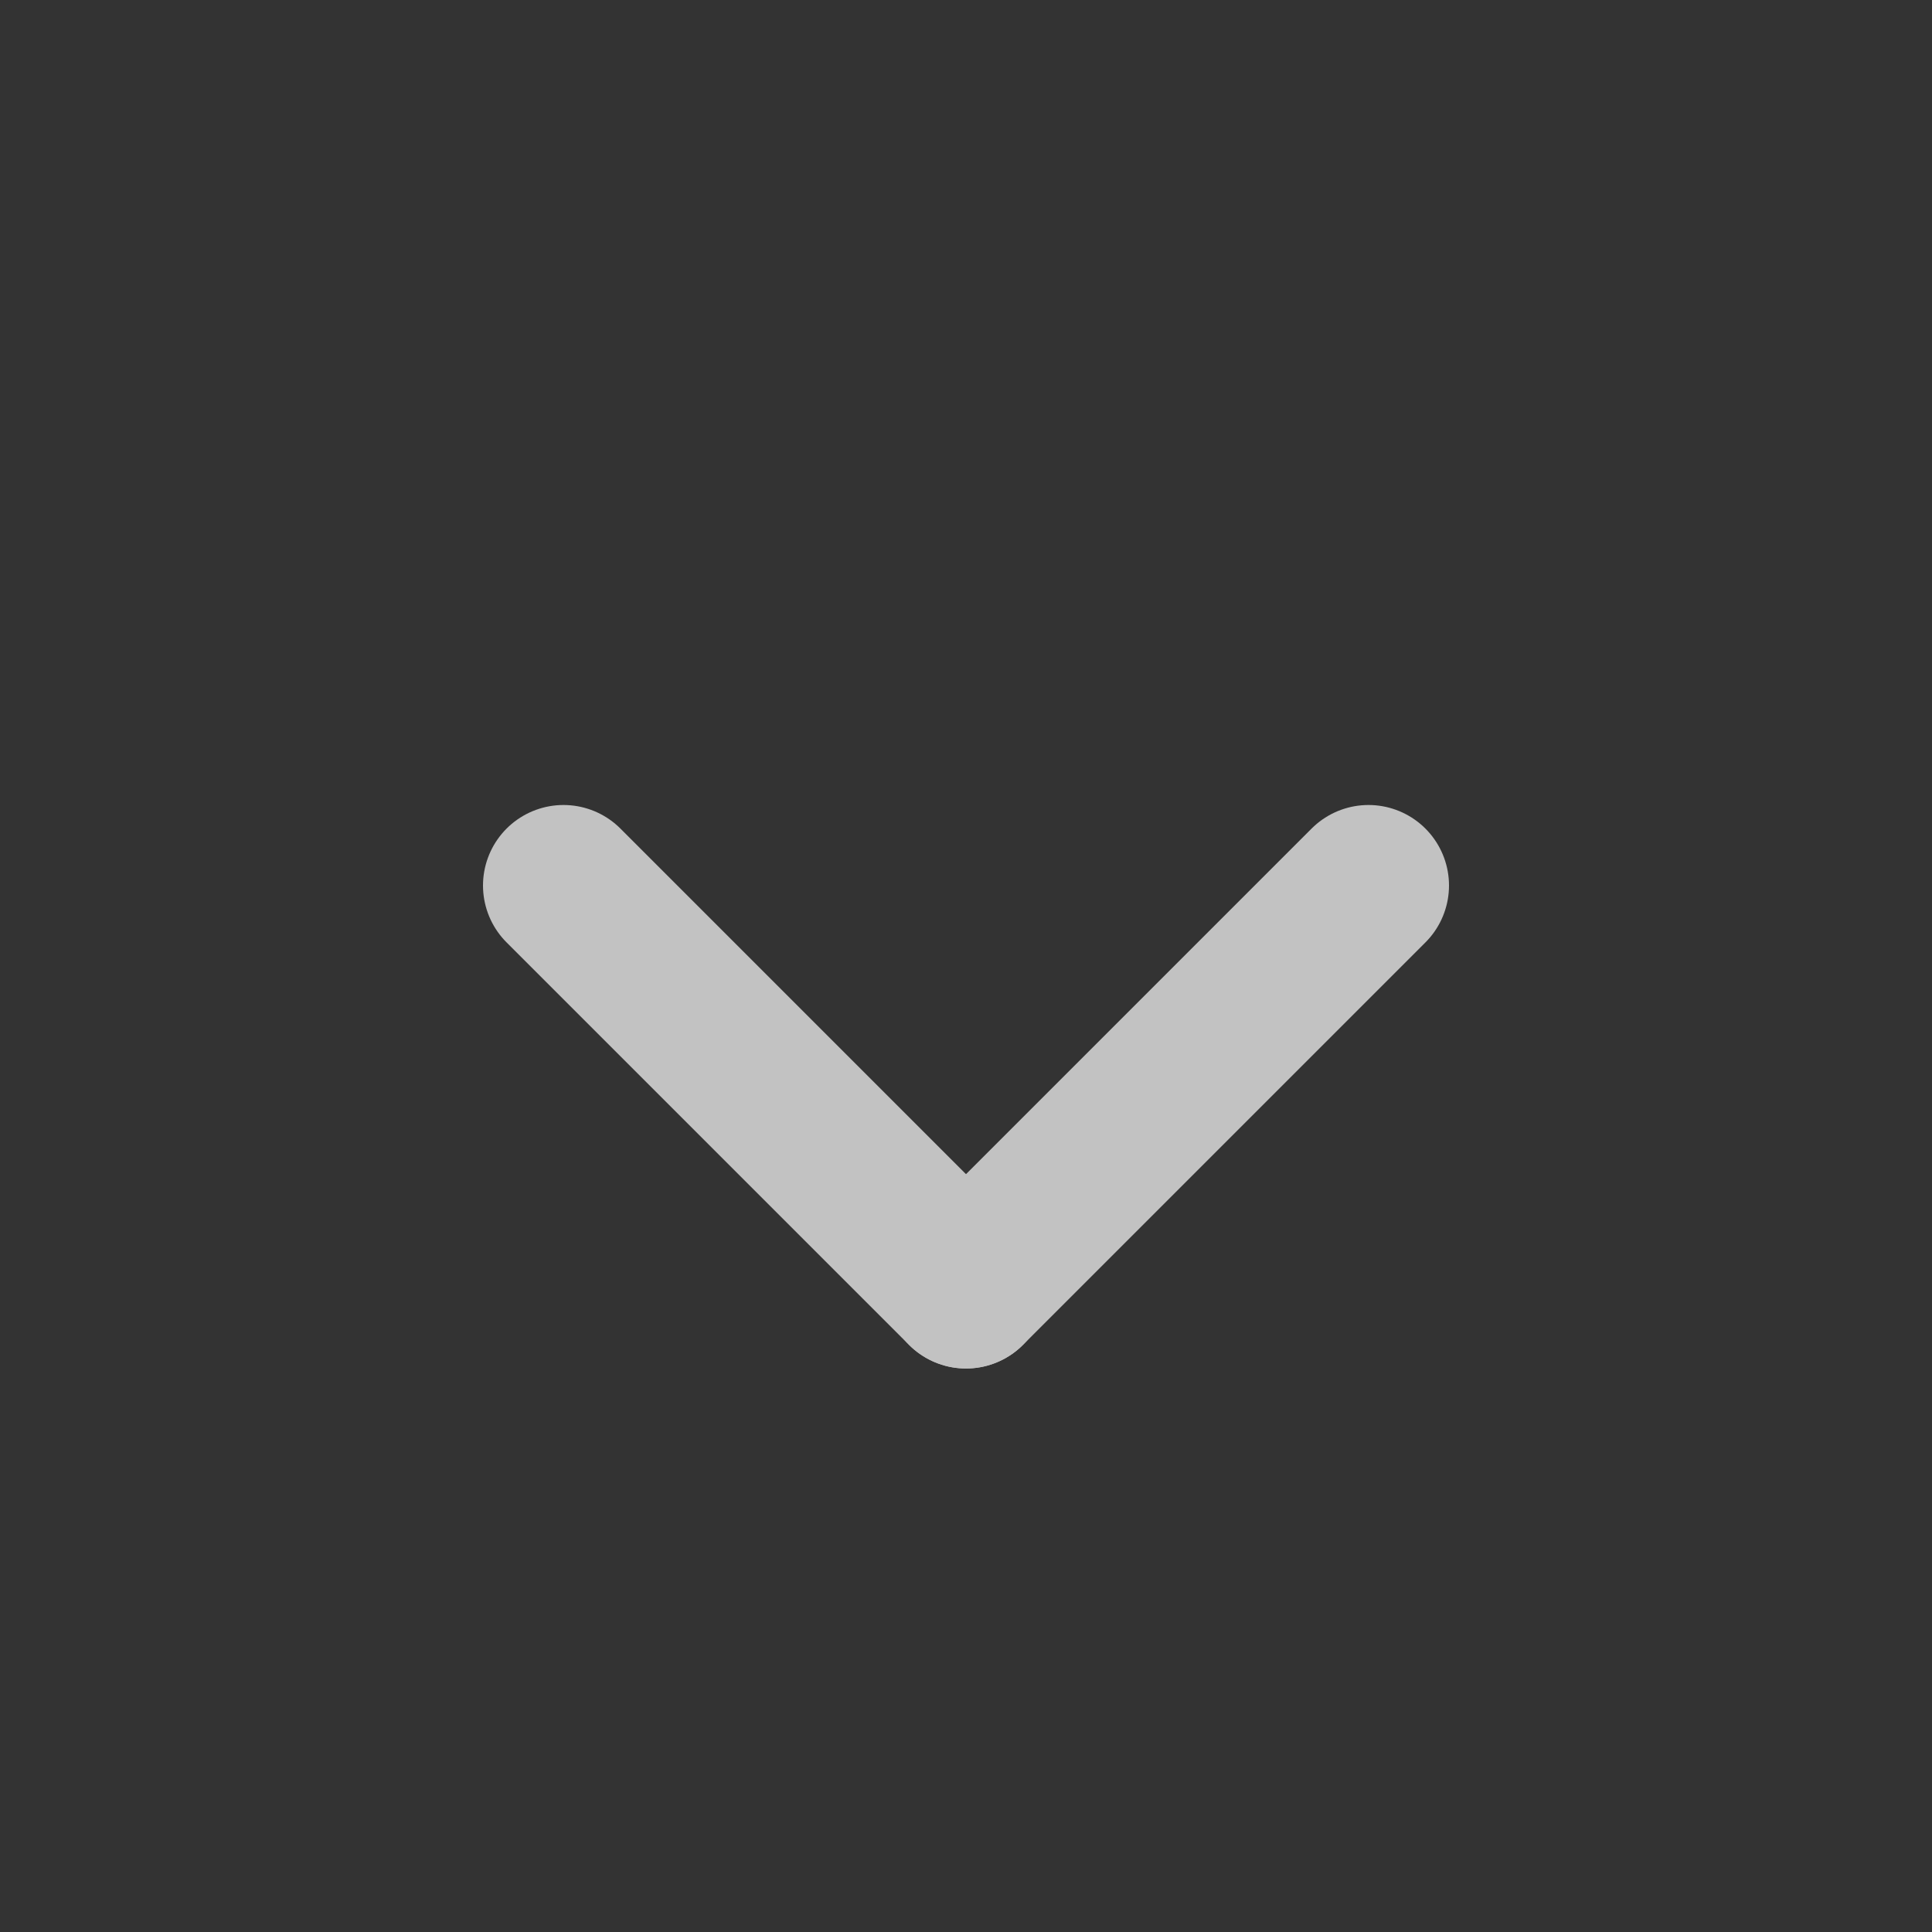
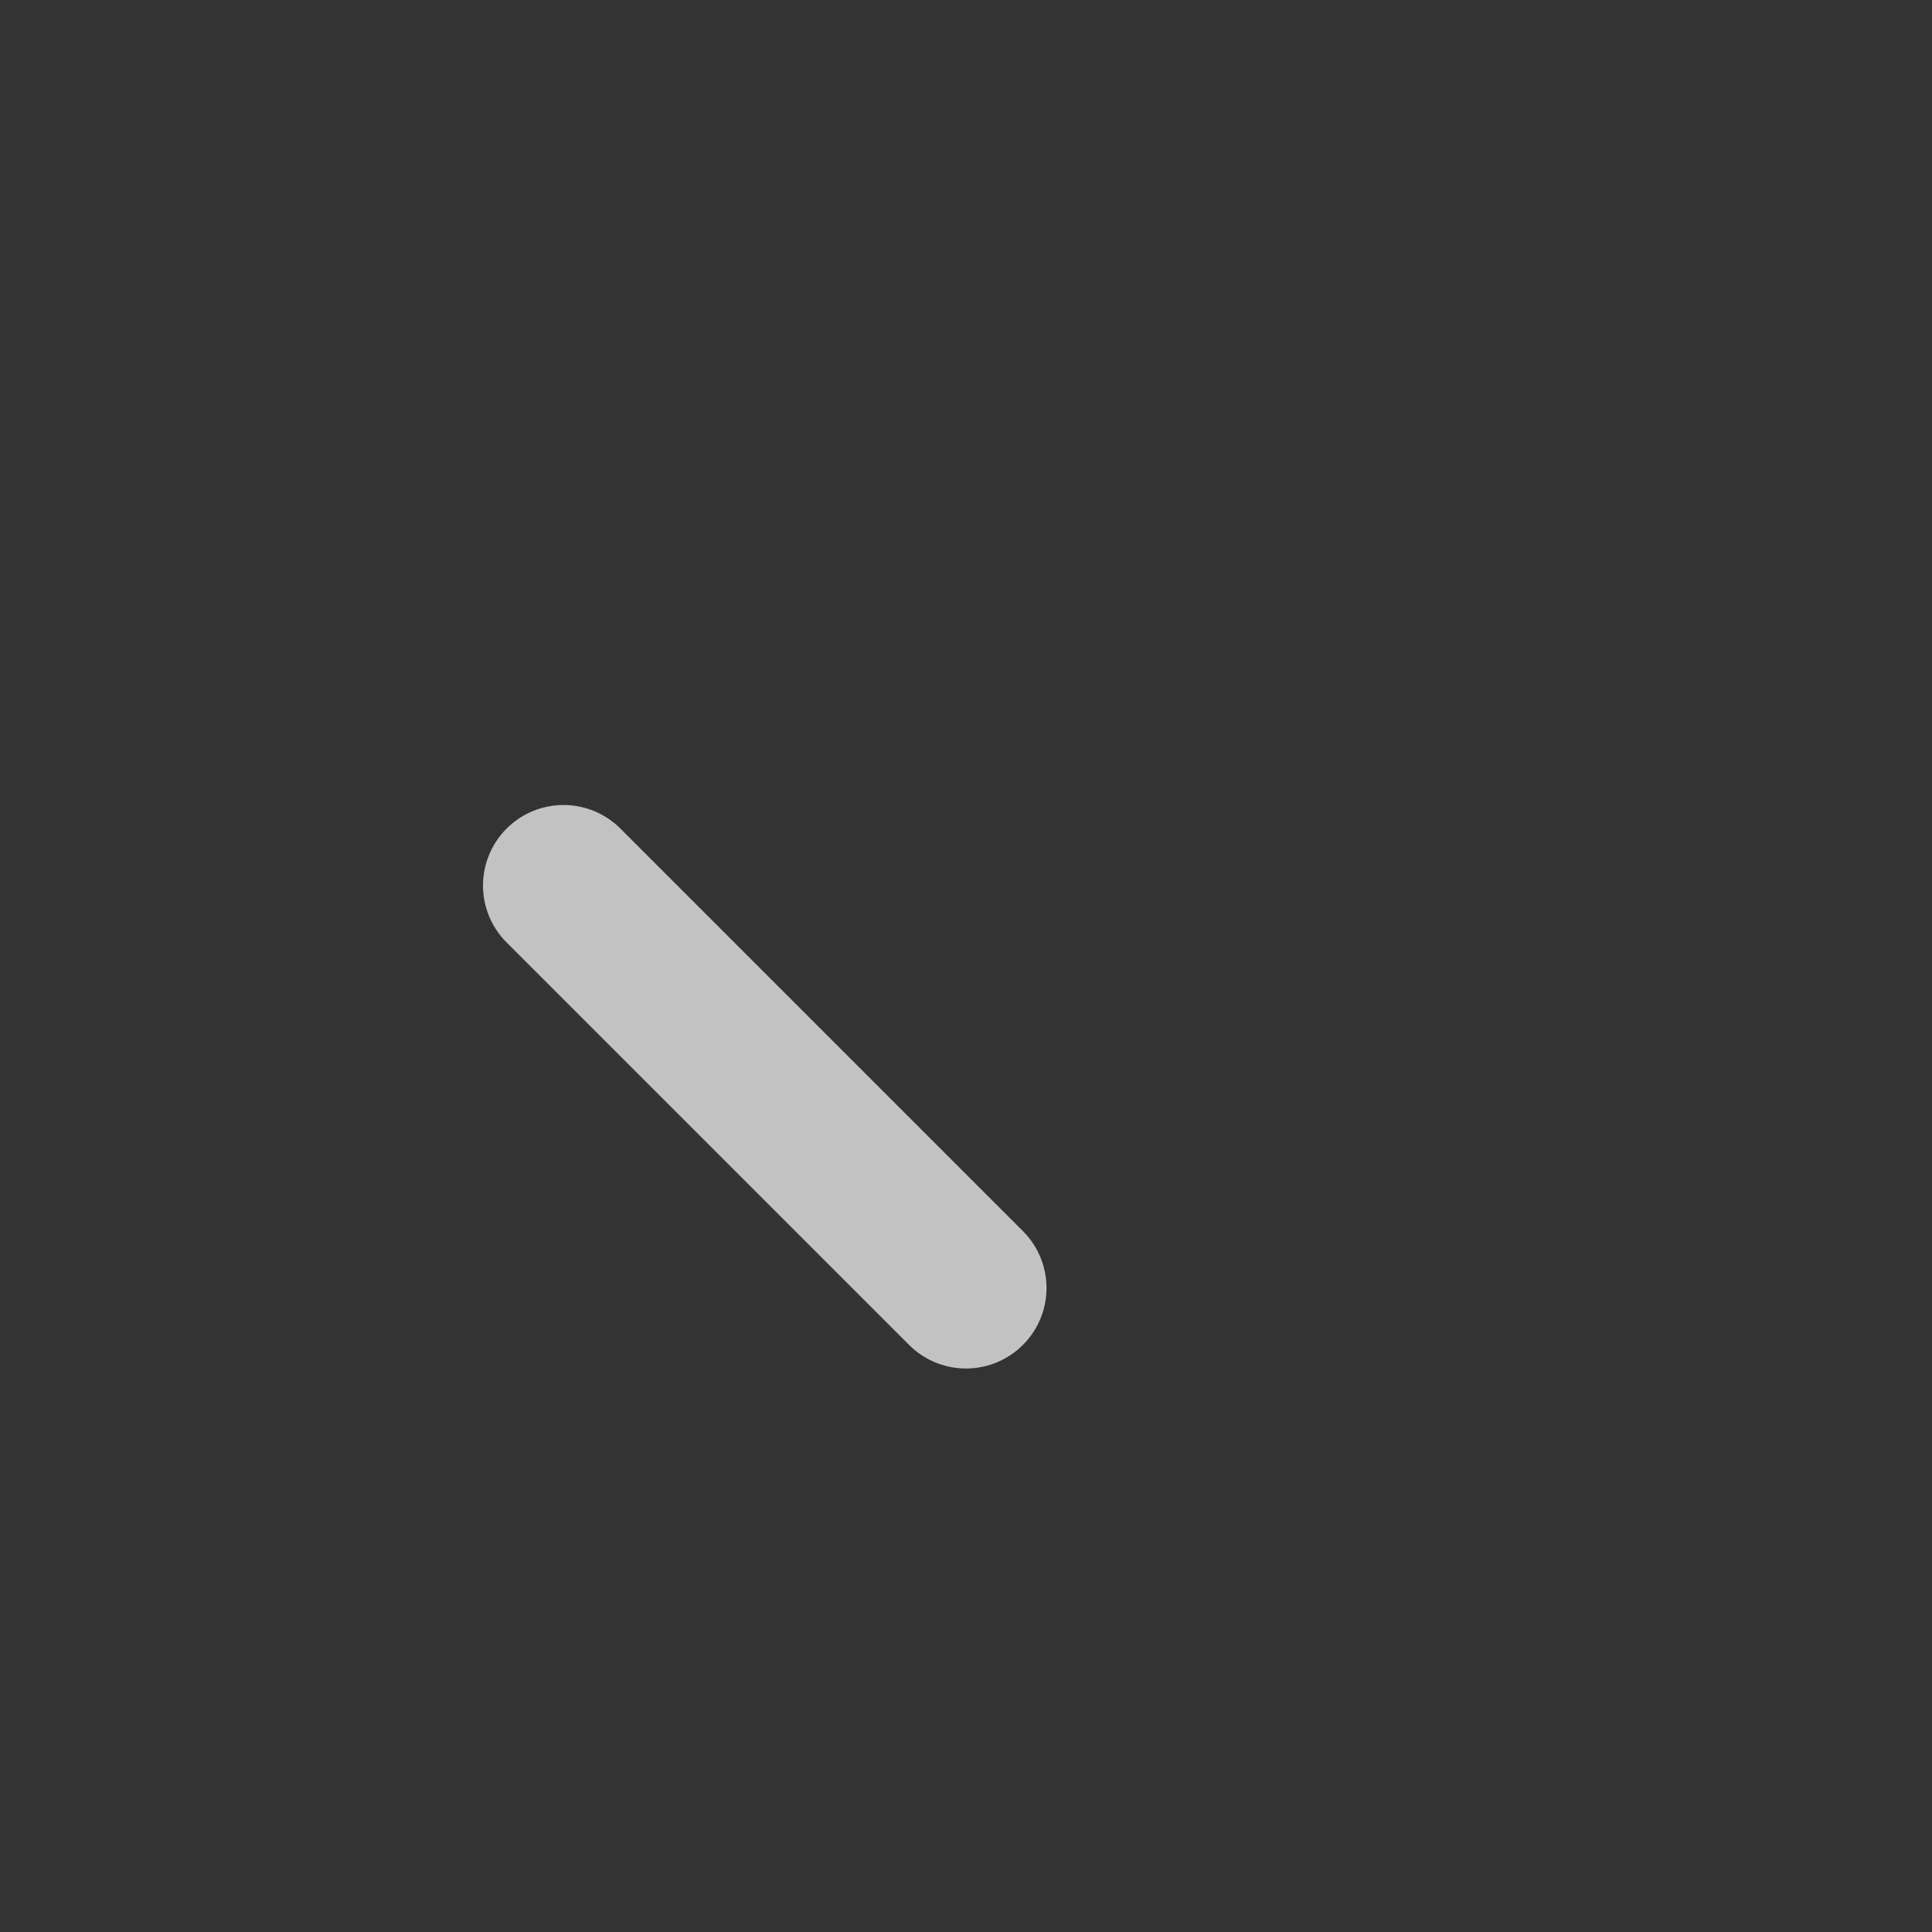
<svg xmlns="http://www.w3.org/2000/svg" width="24" height="24" viewBox="0 0 24 24" fill="none">
  <rect x="0" y="0" width="24" height="24" fill="#333333" stroke="none" />
  <g opacity="0.7">
-     <path d="M12 16L17 11" stroke="white" stroke-width="2" stroke-linecap="round" stroke-linejoin="round" />
    <path d="M12 16L7 11" stroke="white" stroke-width="2" stroke-linecap="round" stroke-linejoin="round" />
  </g>
</svg>